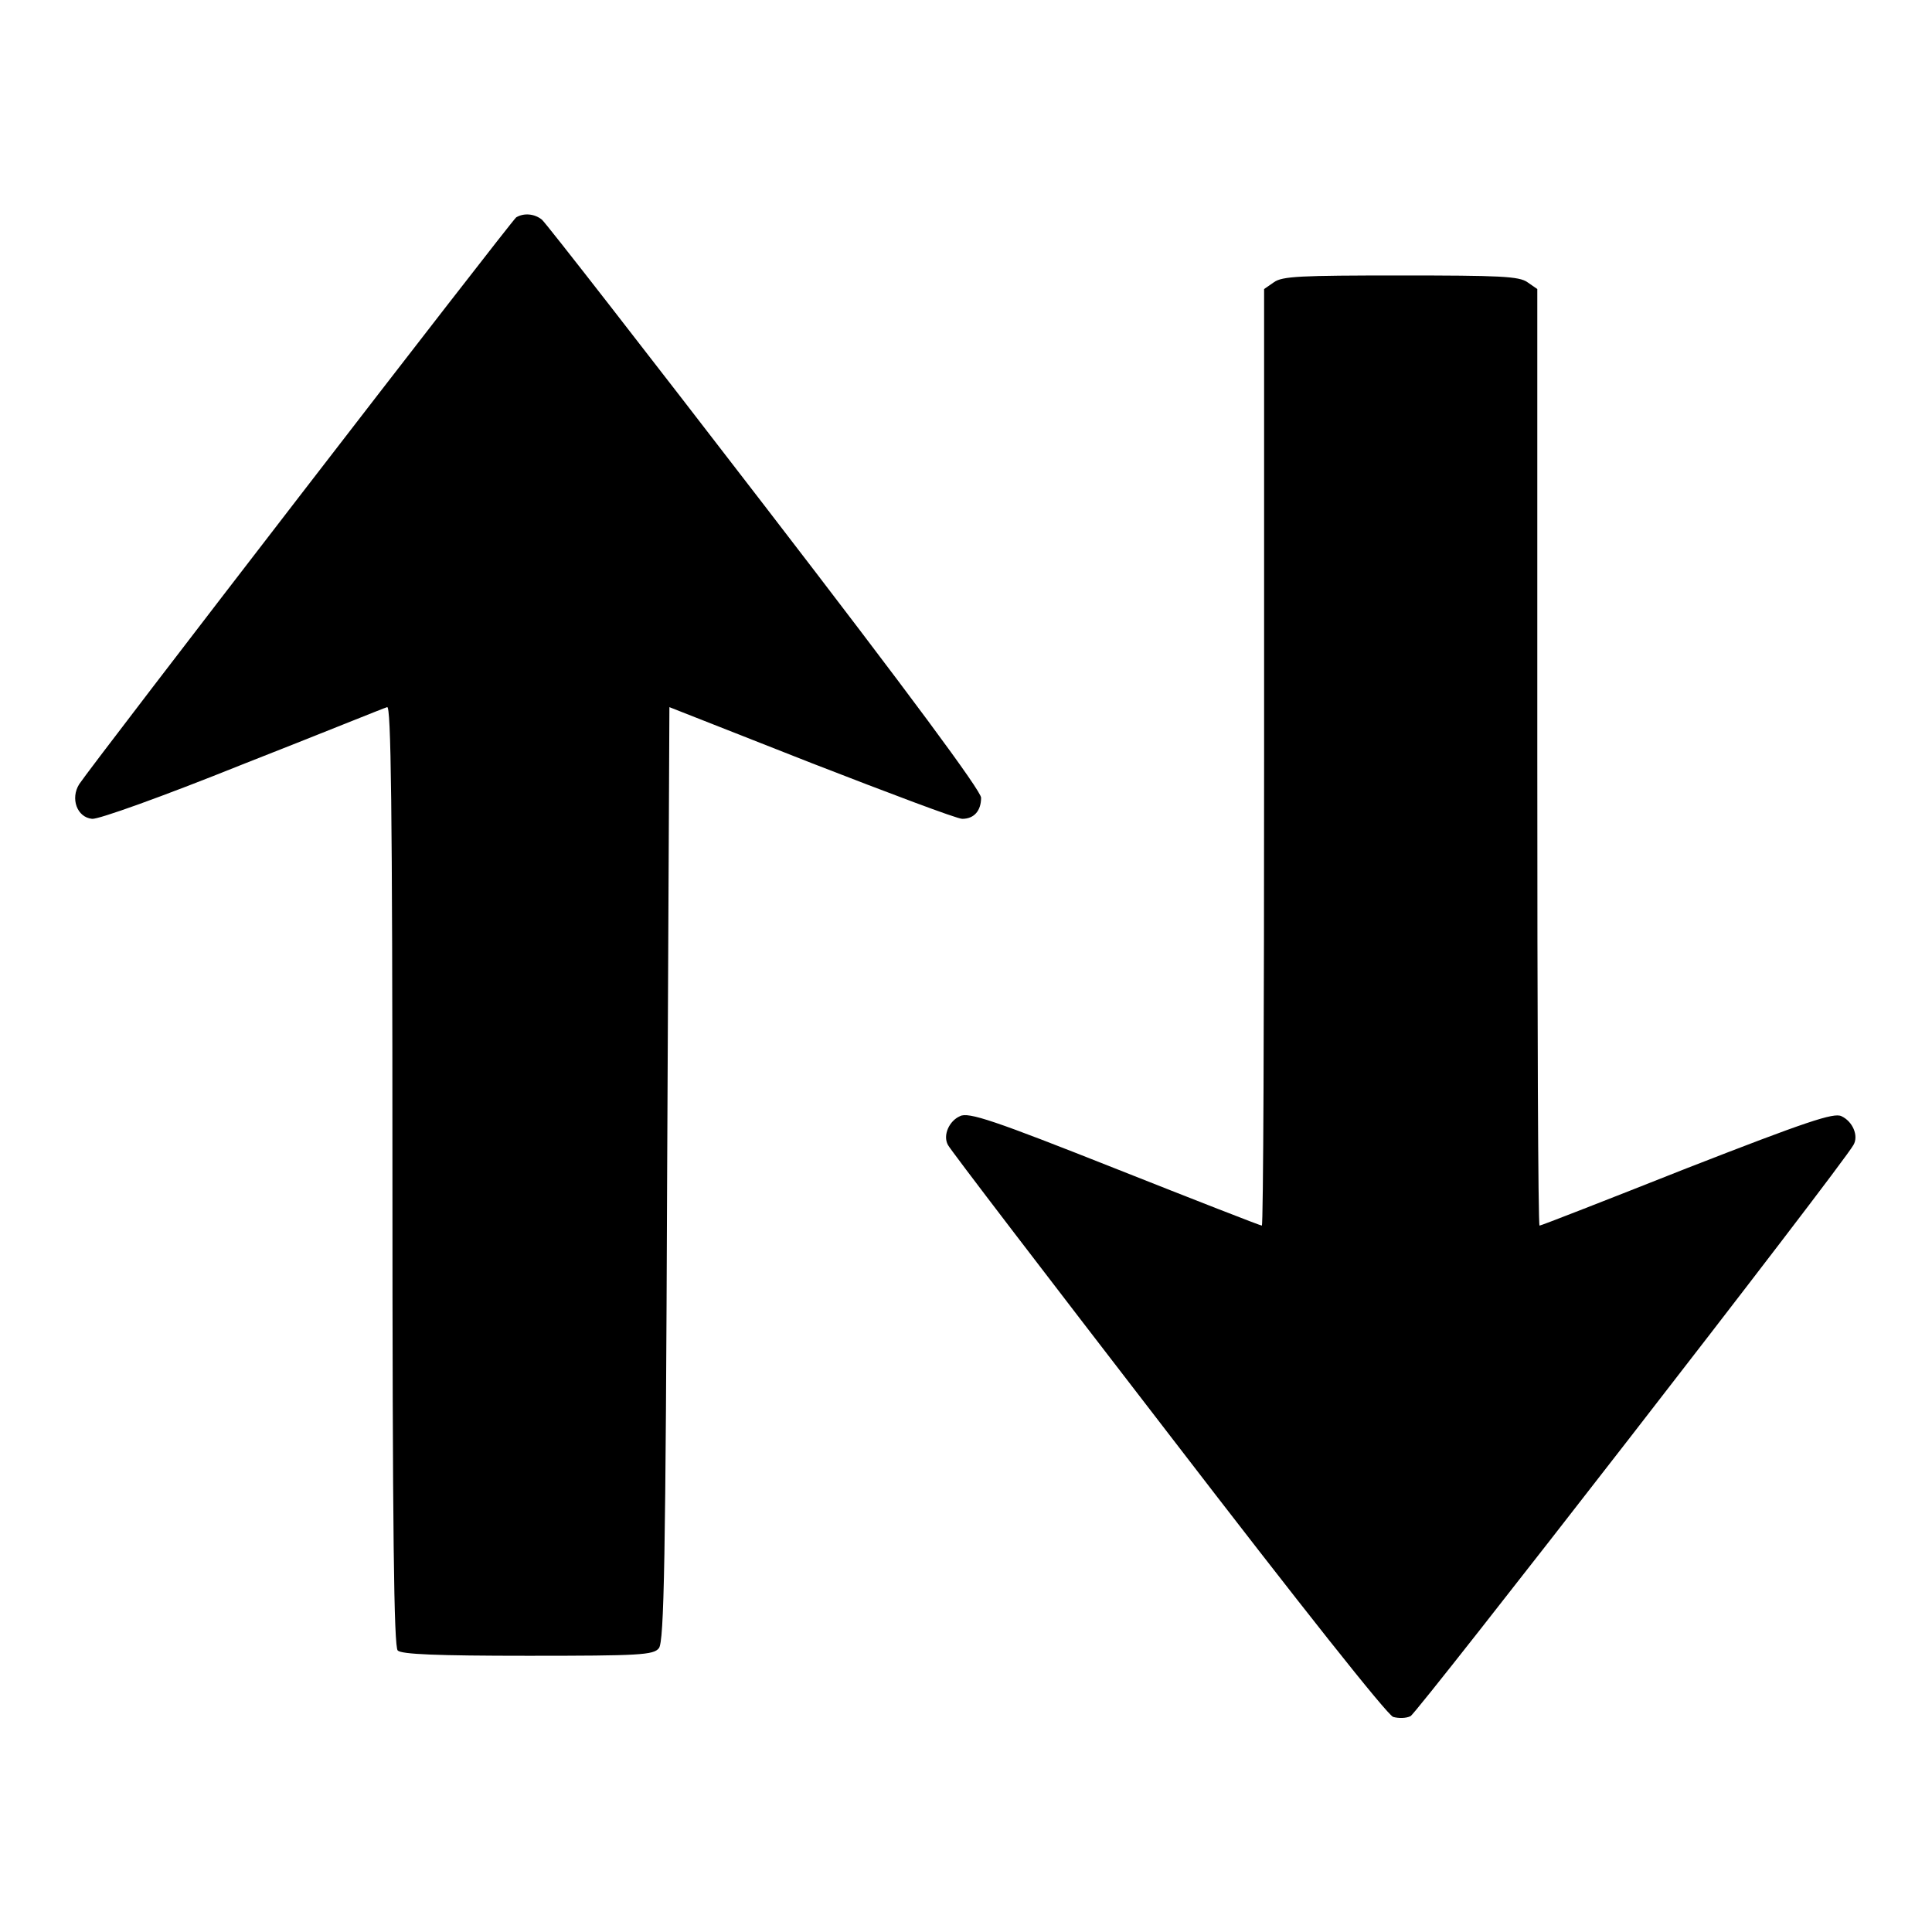
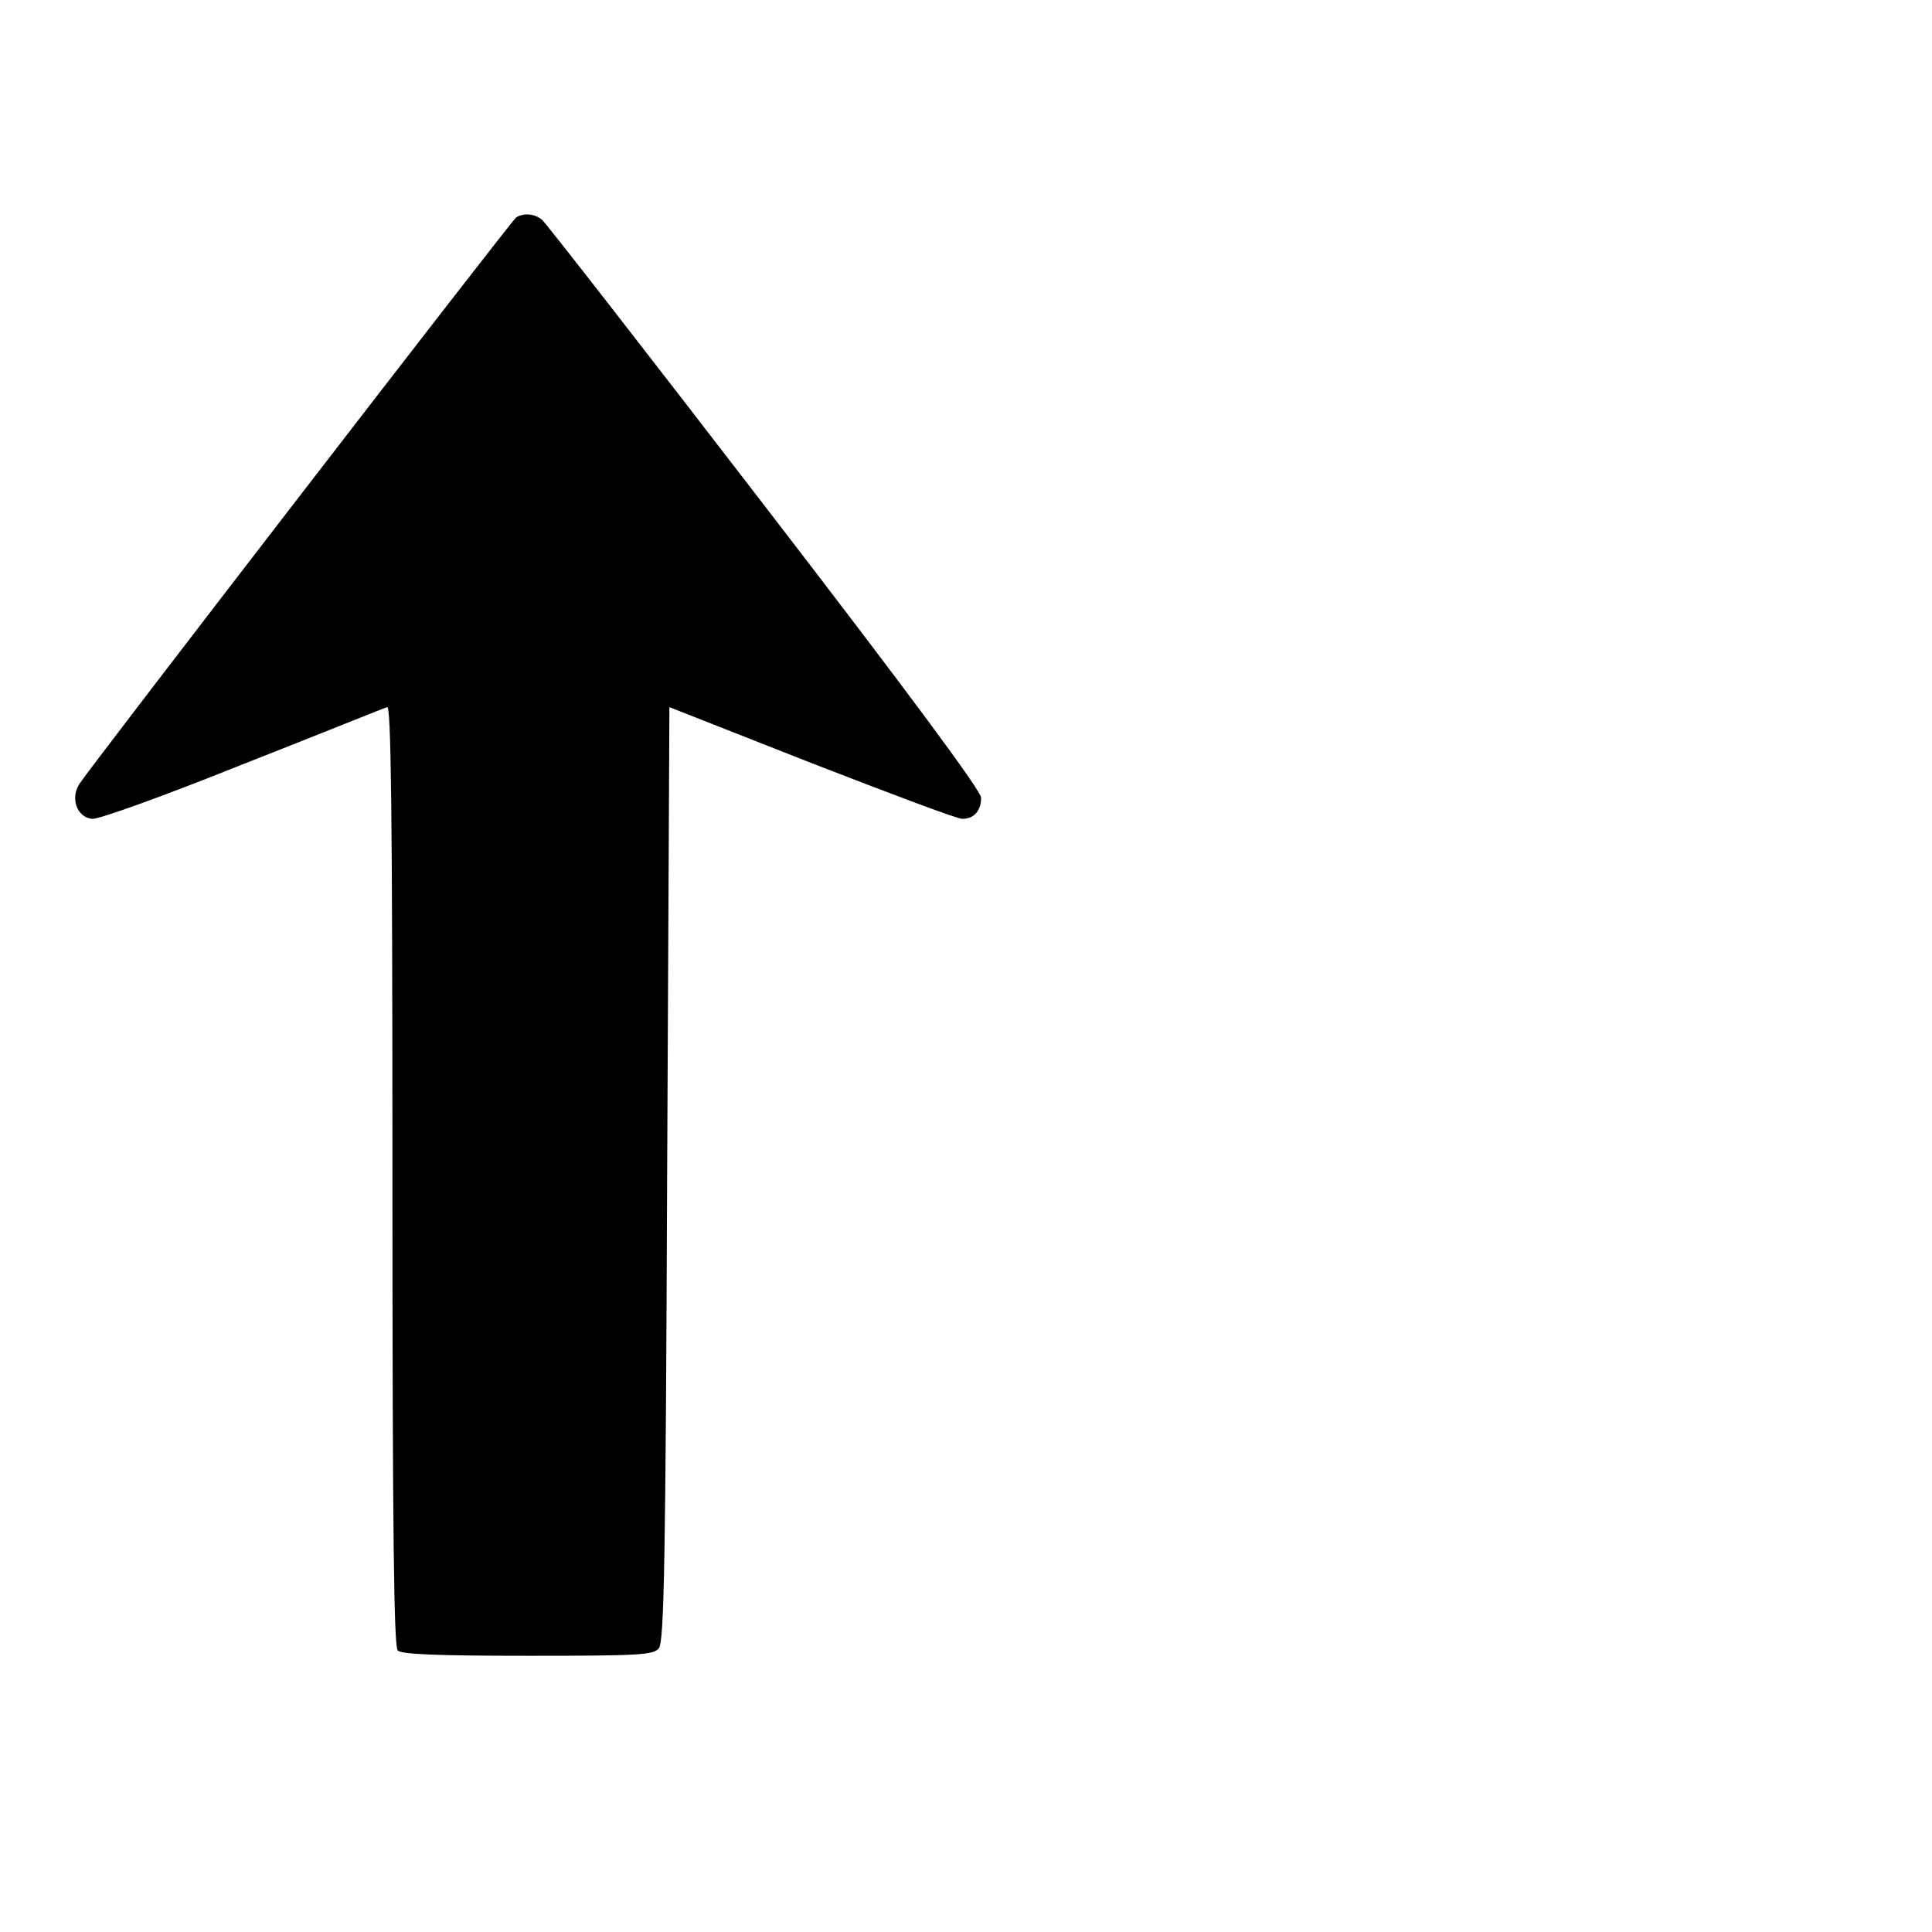
<svg xmlns="http://www.w3.org/2000/svg" version="1.1" x="0px" y="0px" viewBox="0 0 256 256" enable-background="new 0 0 256 256" xml:space="preserve">
  <g>
    <g>
      <g>
        <path fill="#000000" d="M68.4,28.8c-0.6,0.4-56.2,72.5-57.9,75.1c-1.2,1.9-0.3,4.4,1.7,4.6c0.8,0.1,9.2-2.9,19.9-7.2c10.2-4,18.8-7.5,19.2-7.6c0.5-0.2,0.7,12.4,0.7,62c0,47.7,0.2,62.5,0.7,63c0.5,0.5,5.1,0.7,17.3,0.7c14.7,0,16.6-0.1,17.3-1c0.7-0.8,0.9-11.6,1.1-62.8l0.3-61.9l18.8,7.4c10.3,4,19.3,7.4,20,7.4c1.6,0,2.5-1.1,2.5-2.8c0-0.9-9.3-13.5-28.7-38.7C85.6,46.6,72.3,29.5,71.8,29.1C70.8,28.3,69.4,28.2,68.4,28.8z" />
-         <path fill="#000000" d="M168.8,37.4l-1.3,0.9v62.1c0,34.1-0.1,62-0.3,62c-0.2,0-8.9-3.4-19.5-7.6c-15.9-6.3-19.4-7.5-20.5-6.9c-1.4,0.6-2.3,2.5-1.6,3.8c0.2,0.5,13.3,17.6,29.1,38.1c17.9,23.3,29.1,37.4,29.9,37.7c0.7,0.2,1.7,0.2,2.3-0.1c0.8-0.3,57.1-72.8,58.7-75.7c0.7-1.2-0.1-3.1-1.6-3.8c-1-0.5-4.6,0.7-20.5,6.9c-10.6,4.2-19.3,7.6-19.5,7.6c-0.2,0-0.3-27.9-0.3-62V38.3l-1.3-0.9c-1.1-0.8-3.7-0.9-16.9-0.9S169.9,36.6,168.8,37.4z" />
      </g>
    </g>
  </g>
</svg>